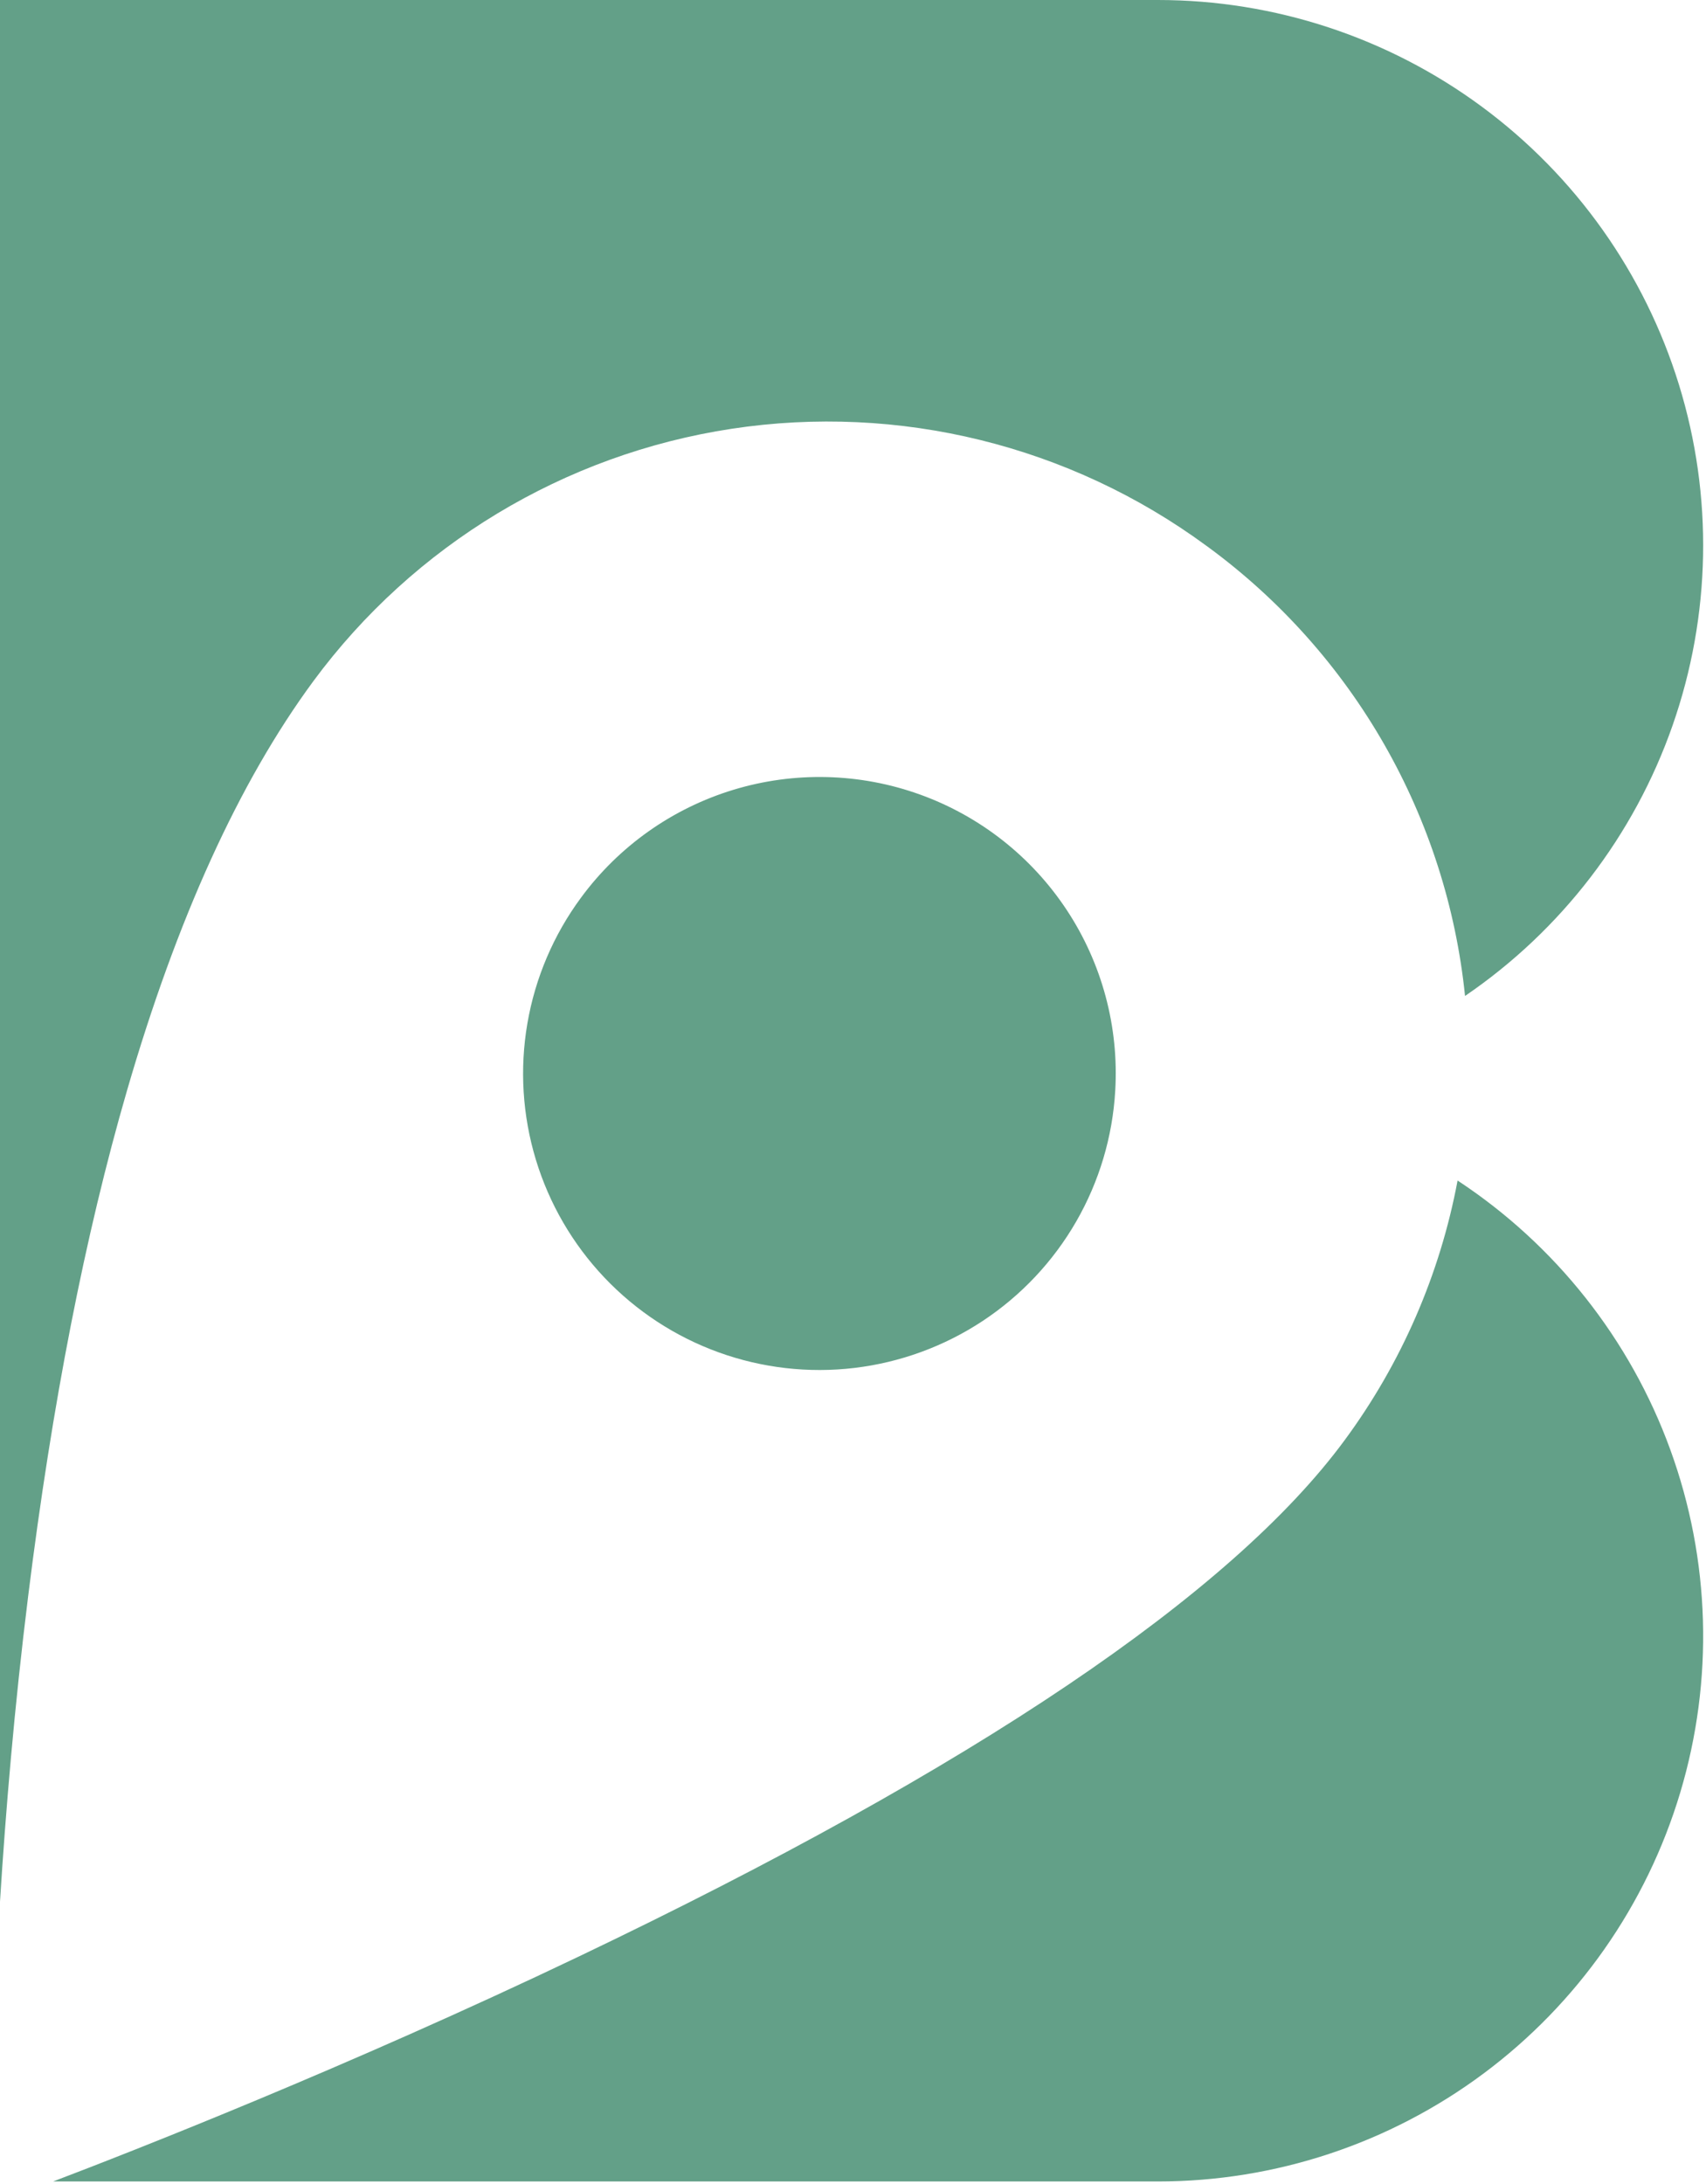
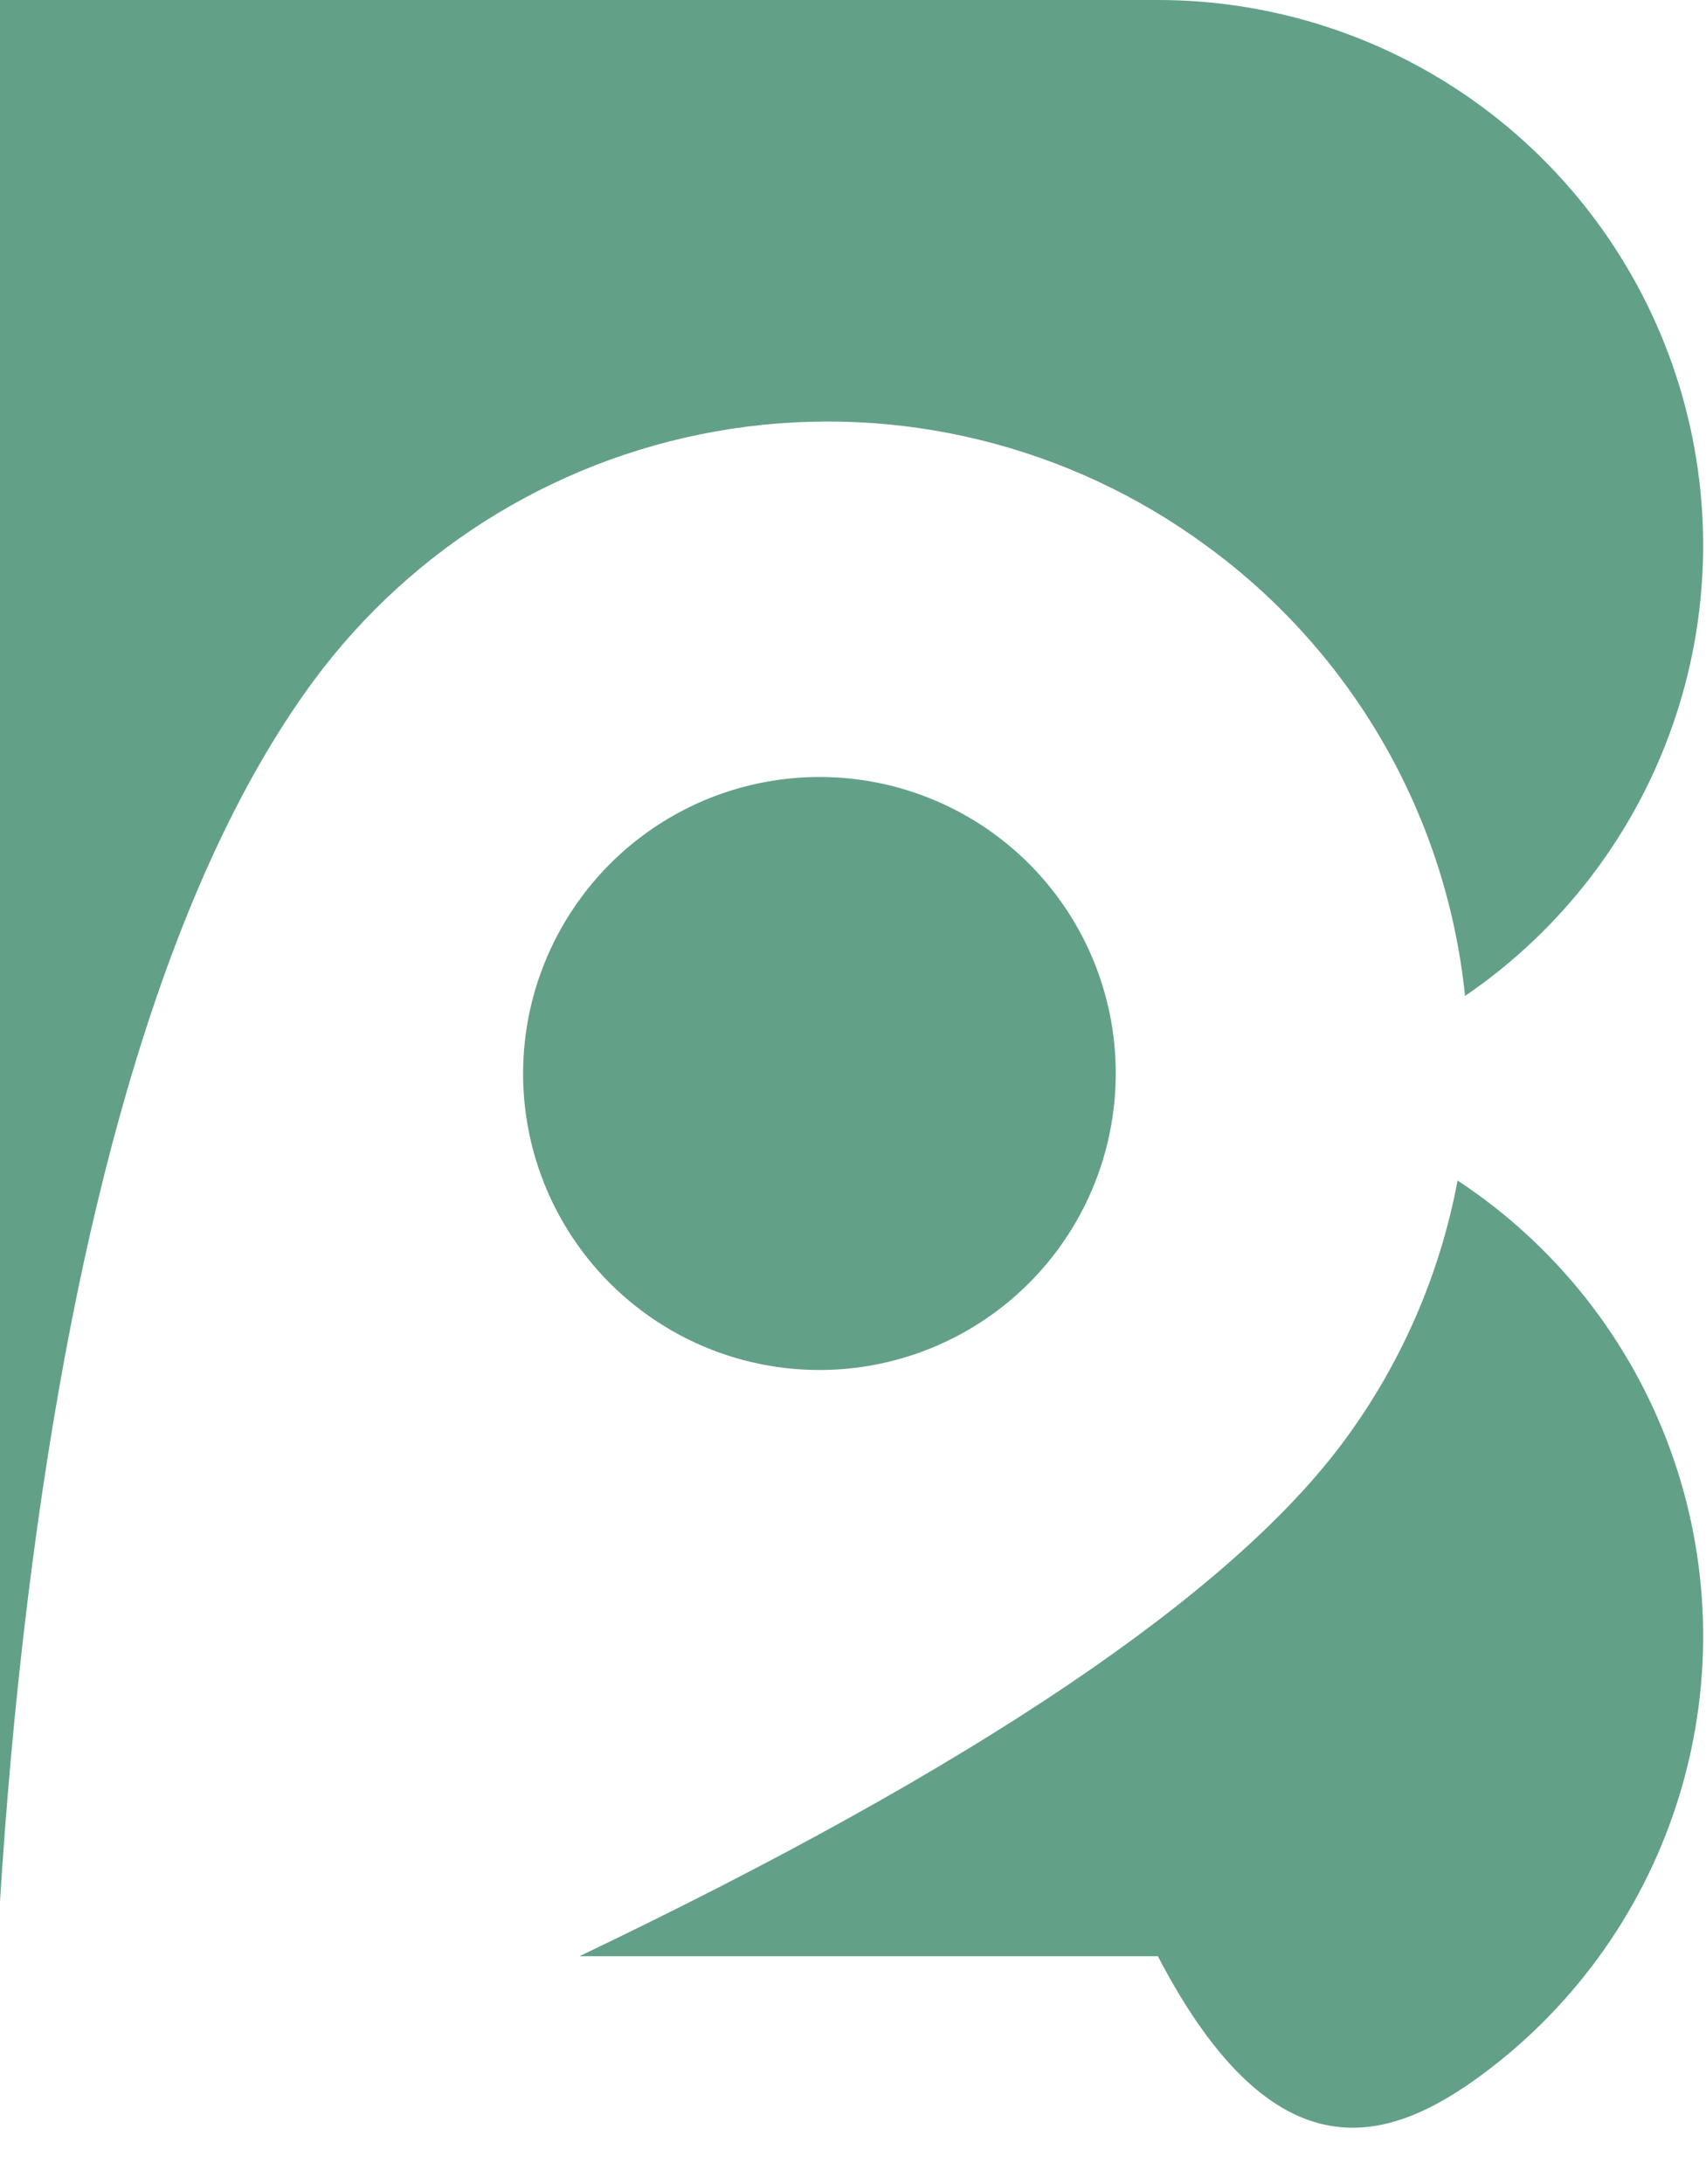
<svg xmlns="http://www.w3.org/2000/svg" width="257" height="329" viewBox="0 0 257 329" fill="none">
-   <path fill-rule="evenodd" clip-rule="evenodd" d="M47.188 102.621C35.993 117.825 26.621 138.458 19.127 164.285C12.81 186.04 7.851 211.396 4.249 240.356C2.159 257.169 0.837 273.009 0 286.439V164.285V0H174.429C191.986 0 209.082 5.625 223.208 16.051C237.334 26.477 247.748 41.155 252.923 57.932C258.098 74.709 257.761 92.703 251.962 109.275C246.163 125.847 235.206 140.124 220.7 150.014C219.334 136.678 215.19 123.775 208.536 112.137C201.881 100.5 192.863 90.385 182.062 82.443L181.702 82.182C161.145 67.081 135.437 60.752 110.218 64.584C85 68.415 62.331 82.095 47.188 102.621ZM87.517 135.22C83.392 140.812 80.629 147.291 79.45 154.139C78.27 160.988 78.706 168.017 80.722 174.667C82.738 181.318 86.279 187.406 91.064 192.446C95.847 197.486 101.742 201.34 108.278 203.701C114.814 206.061 121.812 206.863 128.712 206.042C135.613 205.221 142.227 202.8 148.027 198.973C153.827 195.145 158.653 190.016 162.122 183.994C165.59 177.972 167.604 171.223 168.004 164.285C168.572 154.676 166.018 145.14 160.722 137.102C155.426 129.064 147.672 122.954 138.618 119.685C129.564 116.415 119.696 116.162 110.486 118.961C101.276 121.761 93.219 127.464 87.517 135.22ZM219.577 177.815C216.922 191.976 211.1 205.354 202.546 216.948C185.5 240.105 146.719 266.25 87.283 294.654C52.173 311.431 19.861 324.071 8.003 328.579H174.429C192.102 328.58 209.303 322.88 223.479 312.327C237.655 301.775 248.05 286.932 253.12 270.001C258.189 253.072 257.664 234.958 251.621 218.351C245.579 201.744 234.341 187.528 219.577 177.815Z" fill="#63A088" />
+   <path fill-rule="evenodd" clip-rule="evenodd" d="M47.188 102.621C35.993 117.825 26.621 138.458 19.127 164.285C12.81 186.04 7.851 211.396 4.249 240.356C2.159 257.169 0.837 273.009 0 286.439V164.285V0H174.429C191.986 0 209.082 5.625 223.208 16.051C237.334 26.477 247.748 41.155 252.923 57.932C258.098 74.709 257.761 92.703 251.962 109.275C246.163 125.847 235.206 140.124 220.7 150.014C219.334 136.678 215.19 123.775 208.536 112.137C201.881 100.5 192.863 90.385 182.062 82.443L181.702 82.182C161.145 67.081 135.437 60.752 110.218 64.584C85 68.415 62.331 82.095 47.188 102.621ZM87.517 135.22C83.392 140.812 80.629 147.291 79.45 154.139C78.27 160.988 78.706 168.017 80.722 174.667C82.738 181.318 86.279 187.406 91.064 192.446C95.847 197.486 101.742 201.34 108.278 203.701C114.814 206.061 121.812 206.863 128.712 206.042C135.613 205.221 142.227 202.8 148.027 198.973C153.827 195.145 158.653 190.016 162.122 183.994C165.59 177.972 167.604 171.223 168.004 164.285C168.572 154.676 166.018 145.14 160.722 137.102C155.426 129.064 147.672 122.954 138.618 119.685C129.564 116.415 119.696 116.162 110.486 118.961C101.276 121.761 93.219 127.464 87.517 135.22ZM219.577 177.815C216.922 191.976 211.1 205.354 202.546 216.948C185.5 240.105 146.719 266.25 87.283 294.654H174.429C192.102 328.58 209.303 322.88 223.479 312.327C237.655 301.775 248.05 286.932 253.12 270.001C258.189 253.072 257.664 234.958 251.621 218.351C245.579 201.744 234.341 187.528 219.577 177.815Z" fill="#63A088" />
</svg>